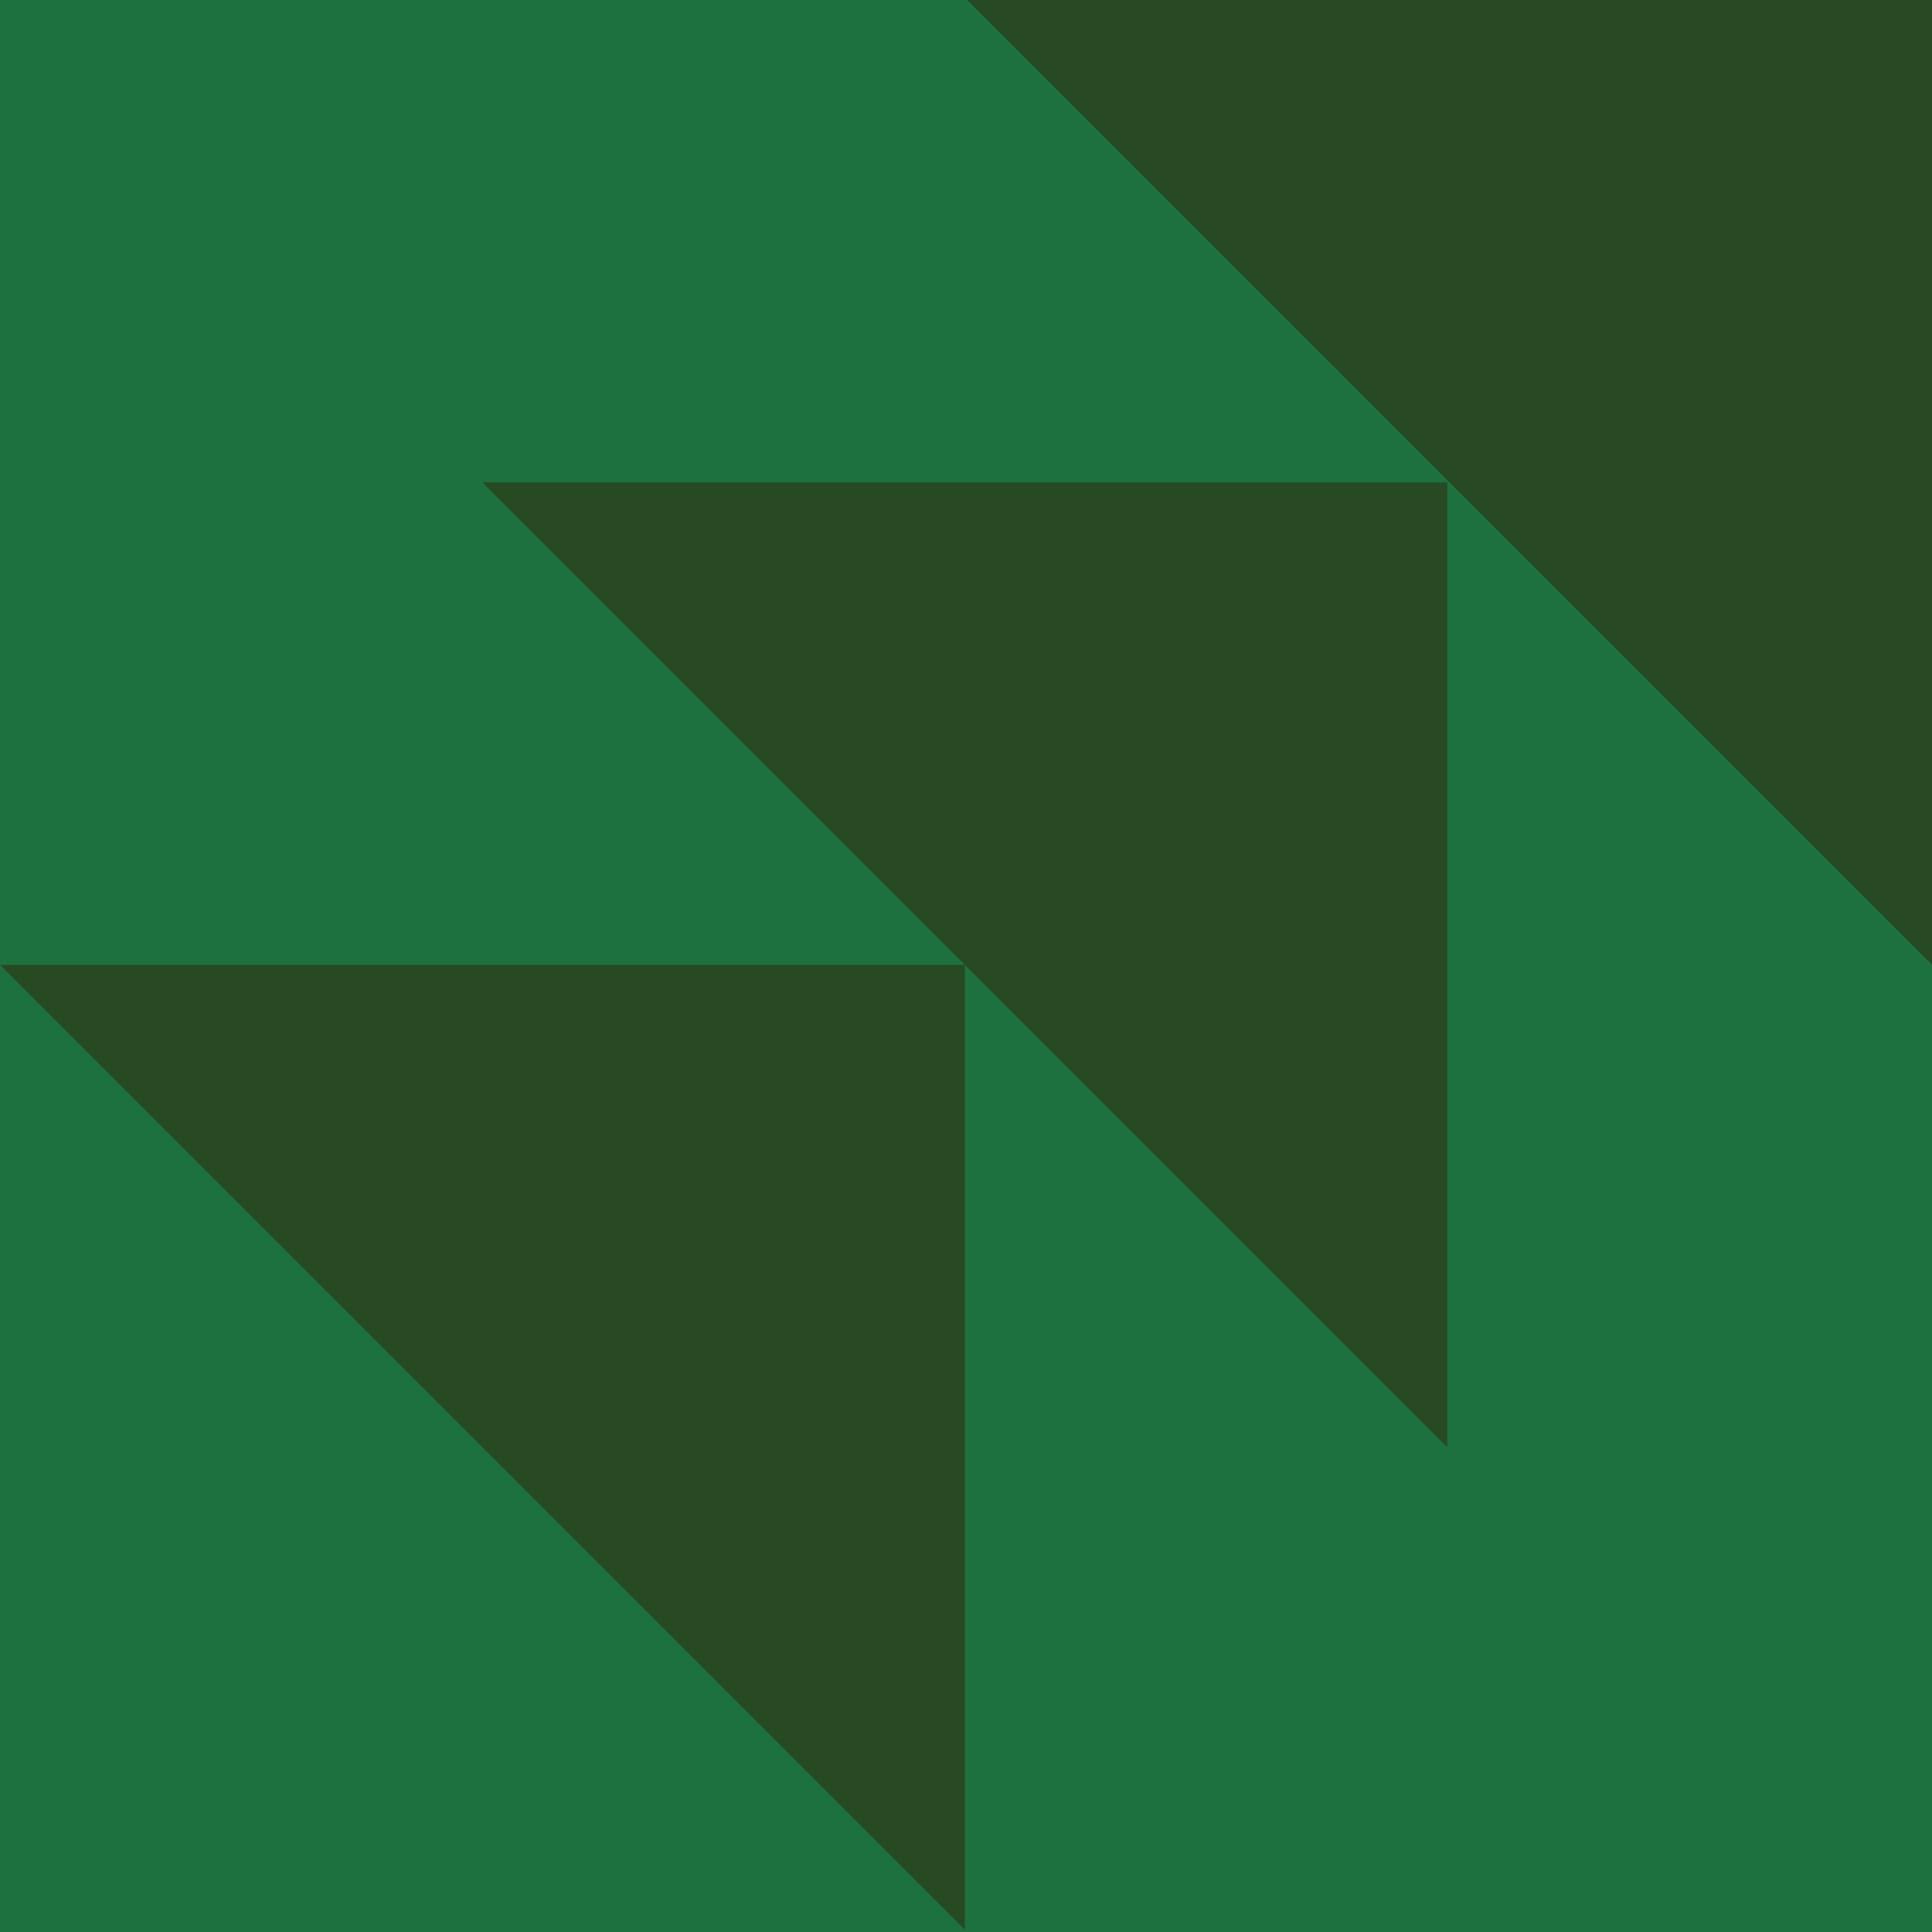
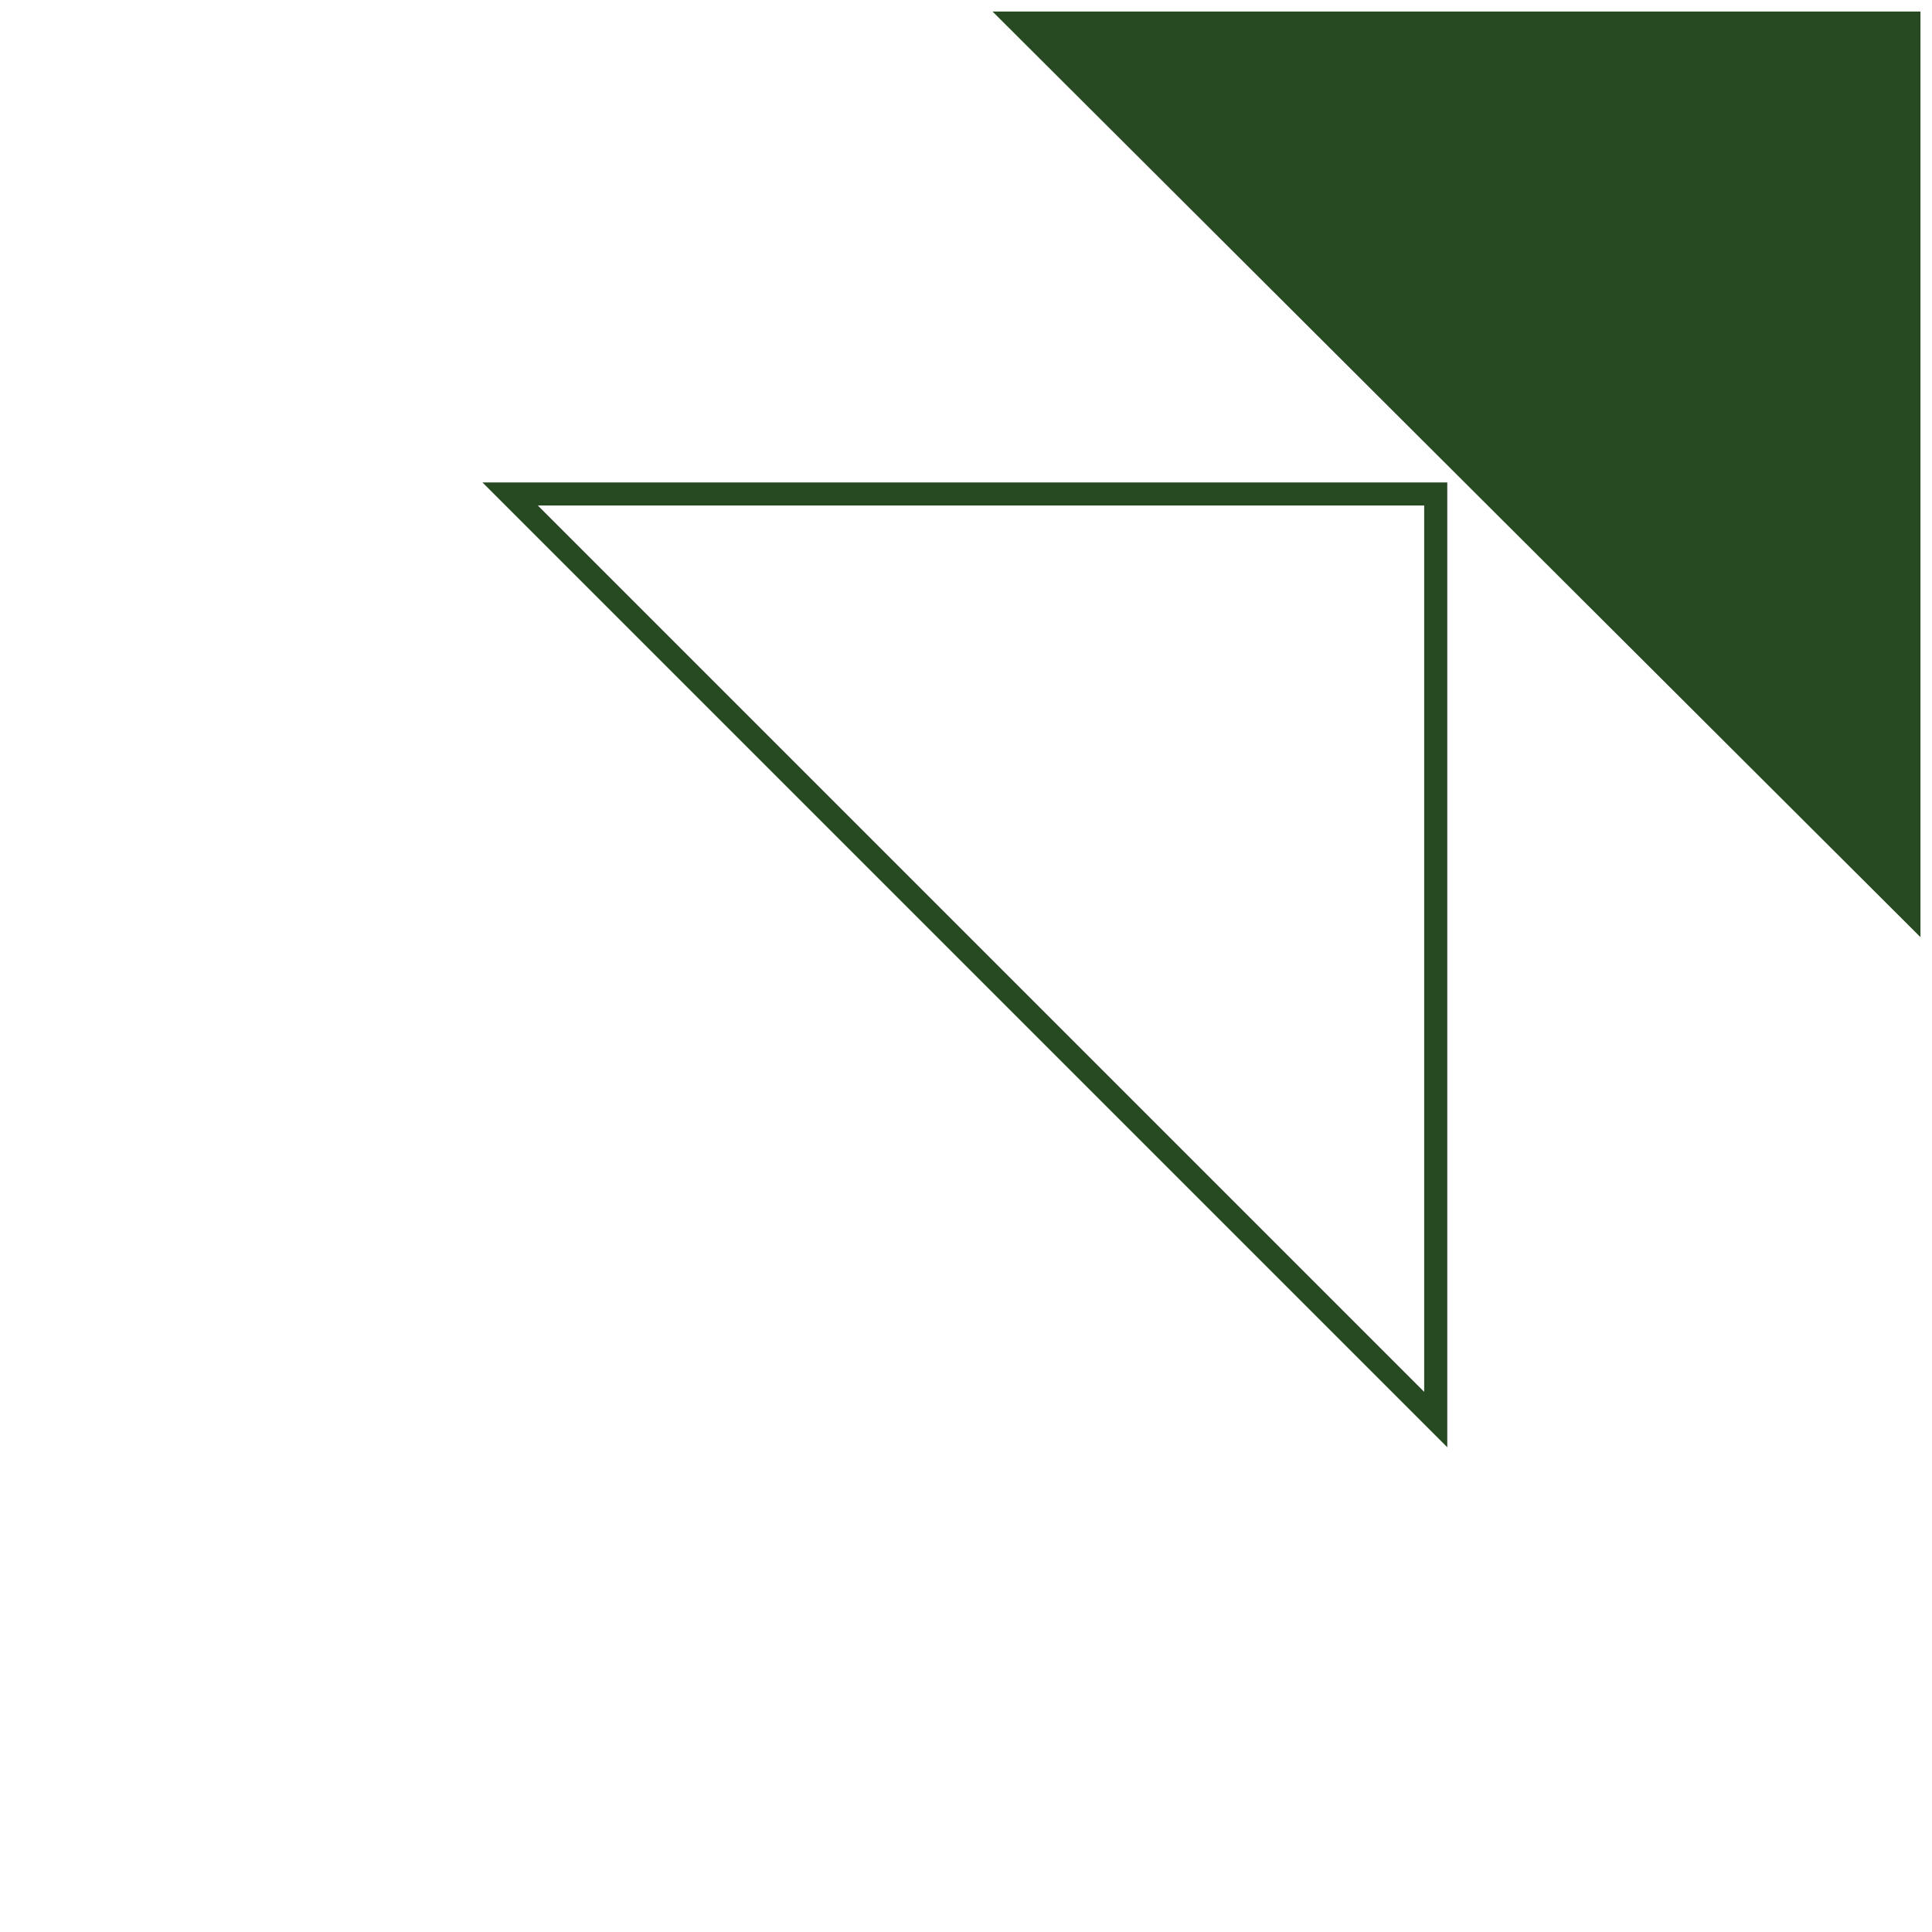
<svg xmlns="http://www.w3.org/2000/svg" id="Layer_2" version="1.1" viewBox="0 0 83.7 83.7">
  <defs>
    <style>
      .st0 {
        fill: #1d713f;
      }

      .st1 {
        fill: #274a23;
      }
    </style>
  </defs>
  <g id="Layer_1-2">
-     <rect class="st0" width="83.7" height="83.7" />
    <g>
      <polygon class="st1" points="43 .5 83.2 .5 83.2 40.6 43 .5" />
-       <path class="st1" d="M82.7,1v38.4L44.2,1h38.4M83.7,0h-41.8l41.8,41.8V0h0Z" />
    </g>
    <g>
-       <polygon class="st1" points="1.2 42.3 41.3 42.3 41.3 82.4 1.2 42.3" />
-       <path class="st1" d="M40.8,42.8v38.4L2.4,42.8h38.4M41.8,41.8H0l41.8,41.8v-41.8h0Z" />
-     </g>
+       </g>
    <g>
-       <polygon class="st1" points="22.1 21.4 62.2 21.4 62.2 61.5 22.1 21.4" />
      <path class="st1" d="M61.7,21.9v38.4L23.3,21.9h38.4M62.7,20.9H20.9l41.8,41.8V20.9h0Z" />
    </g>
  </g>
</svg>